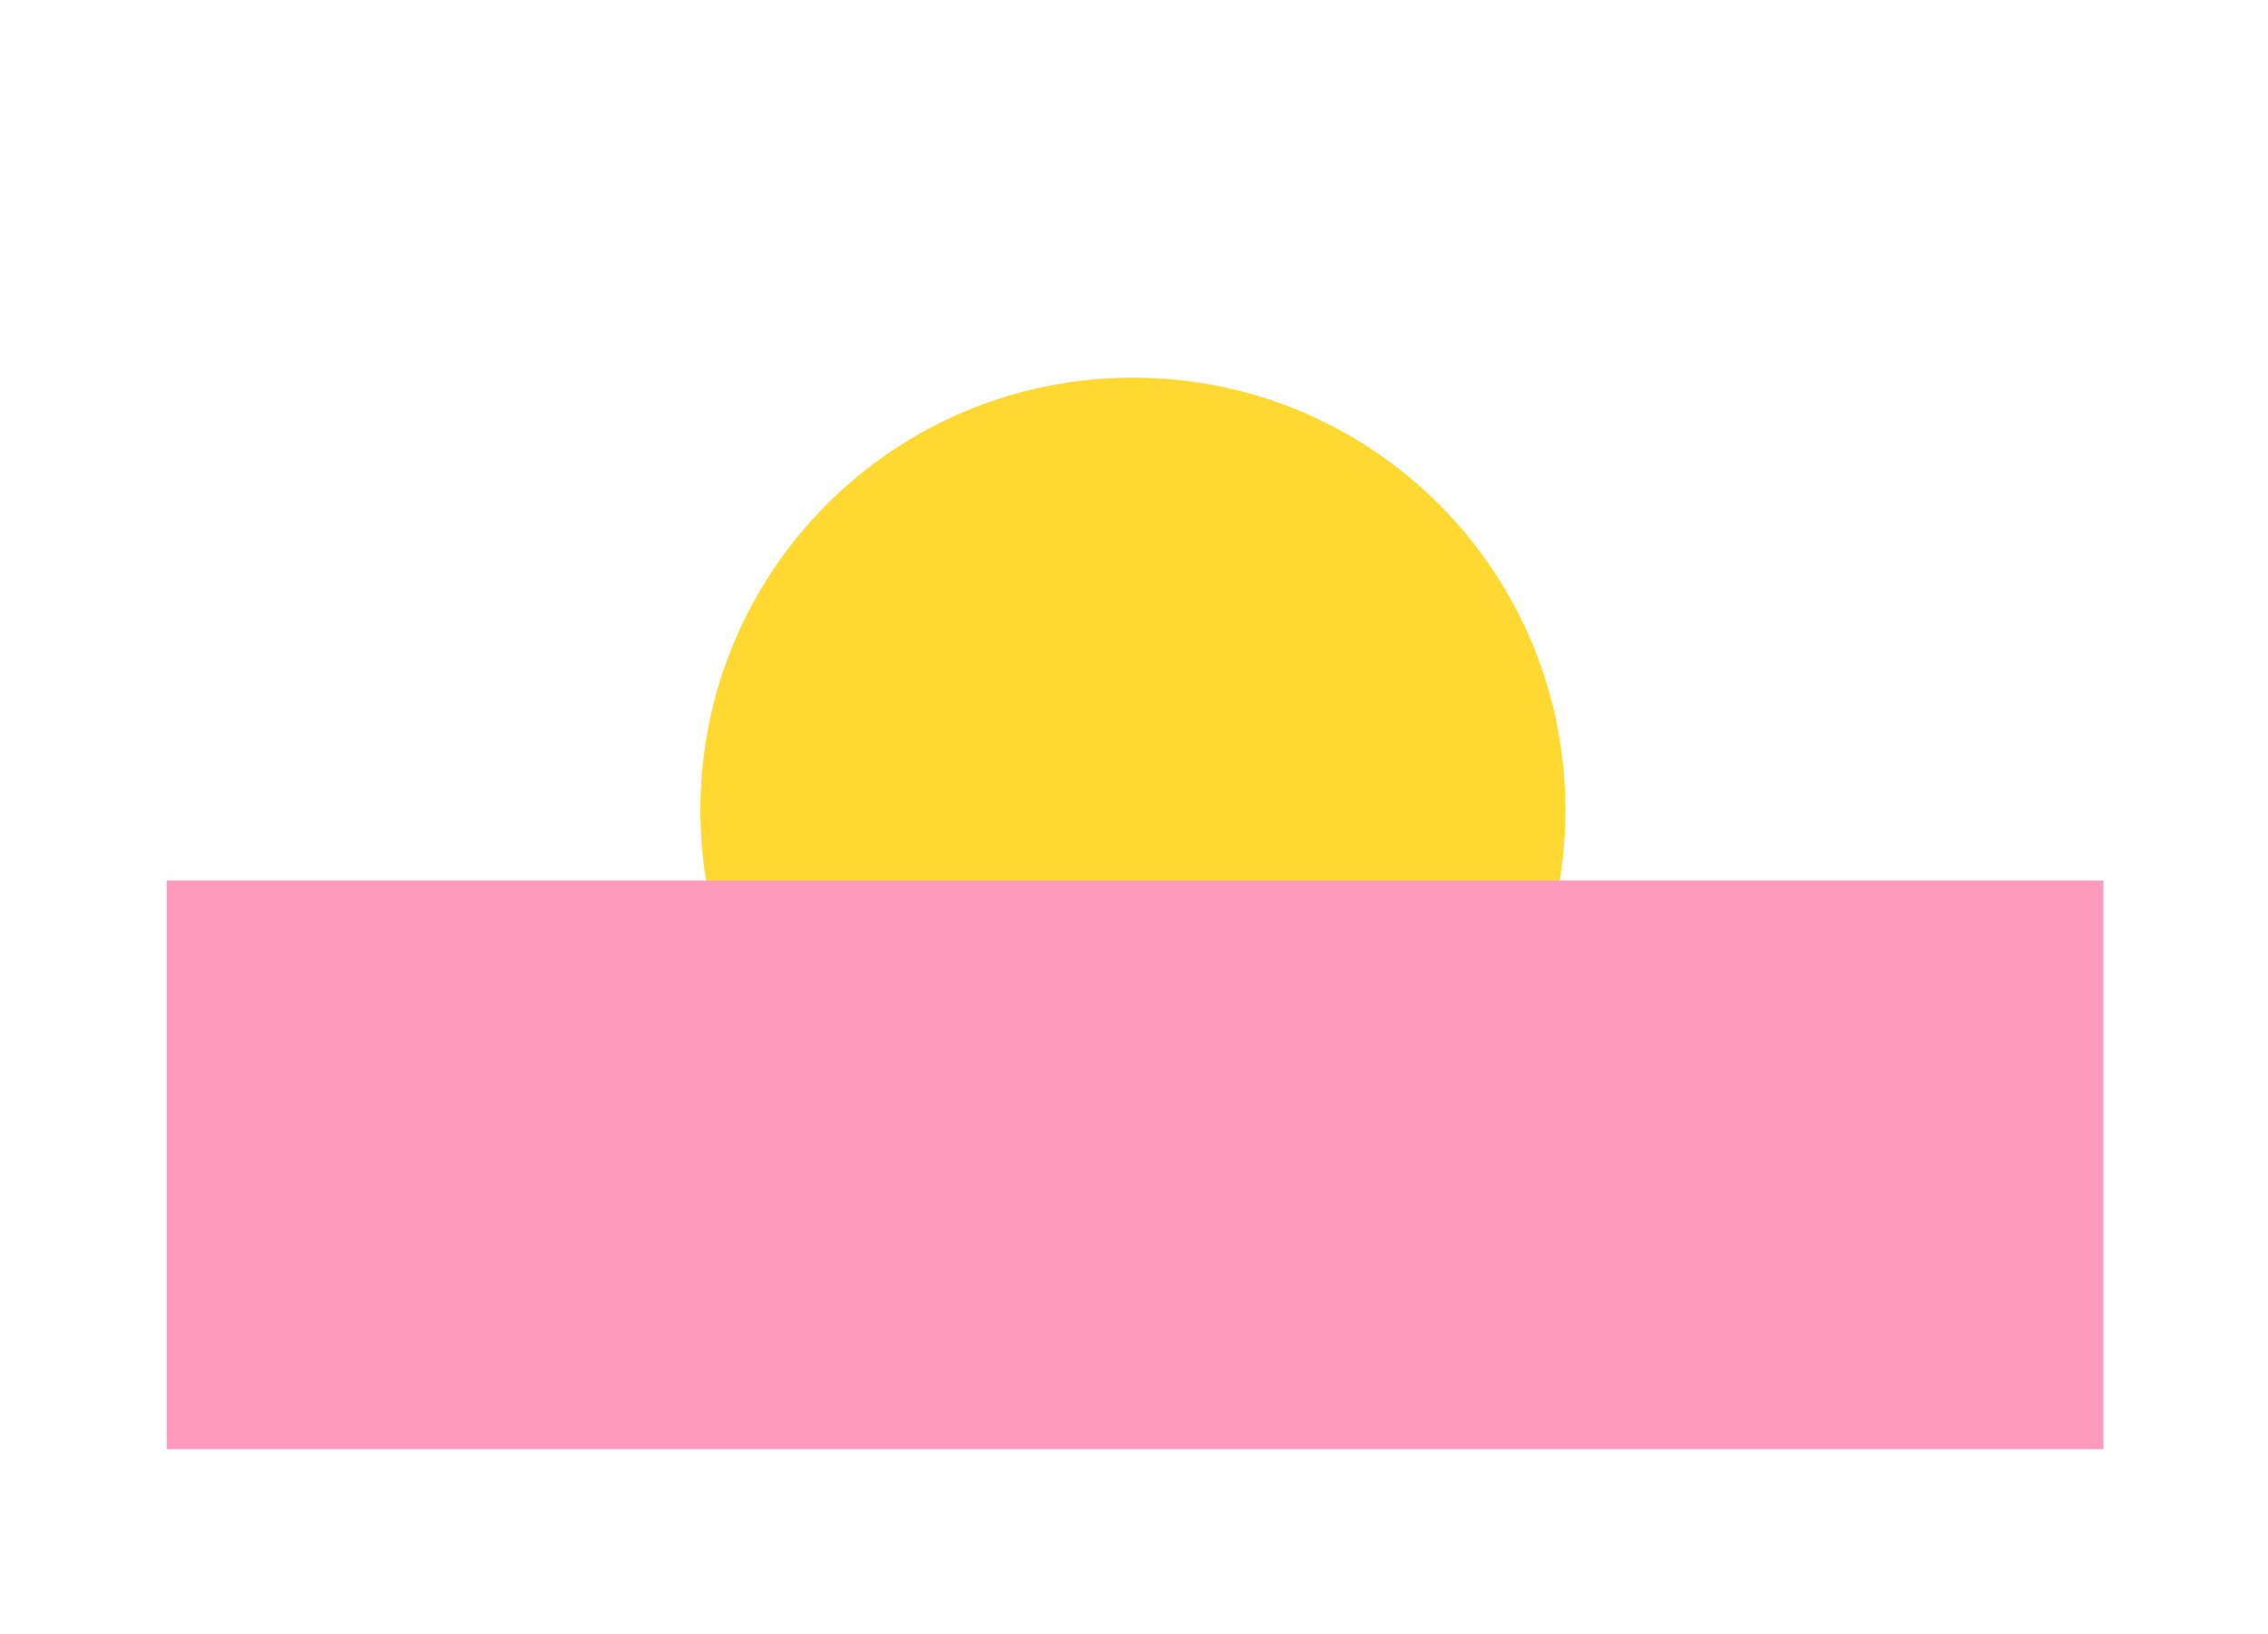
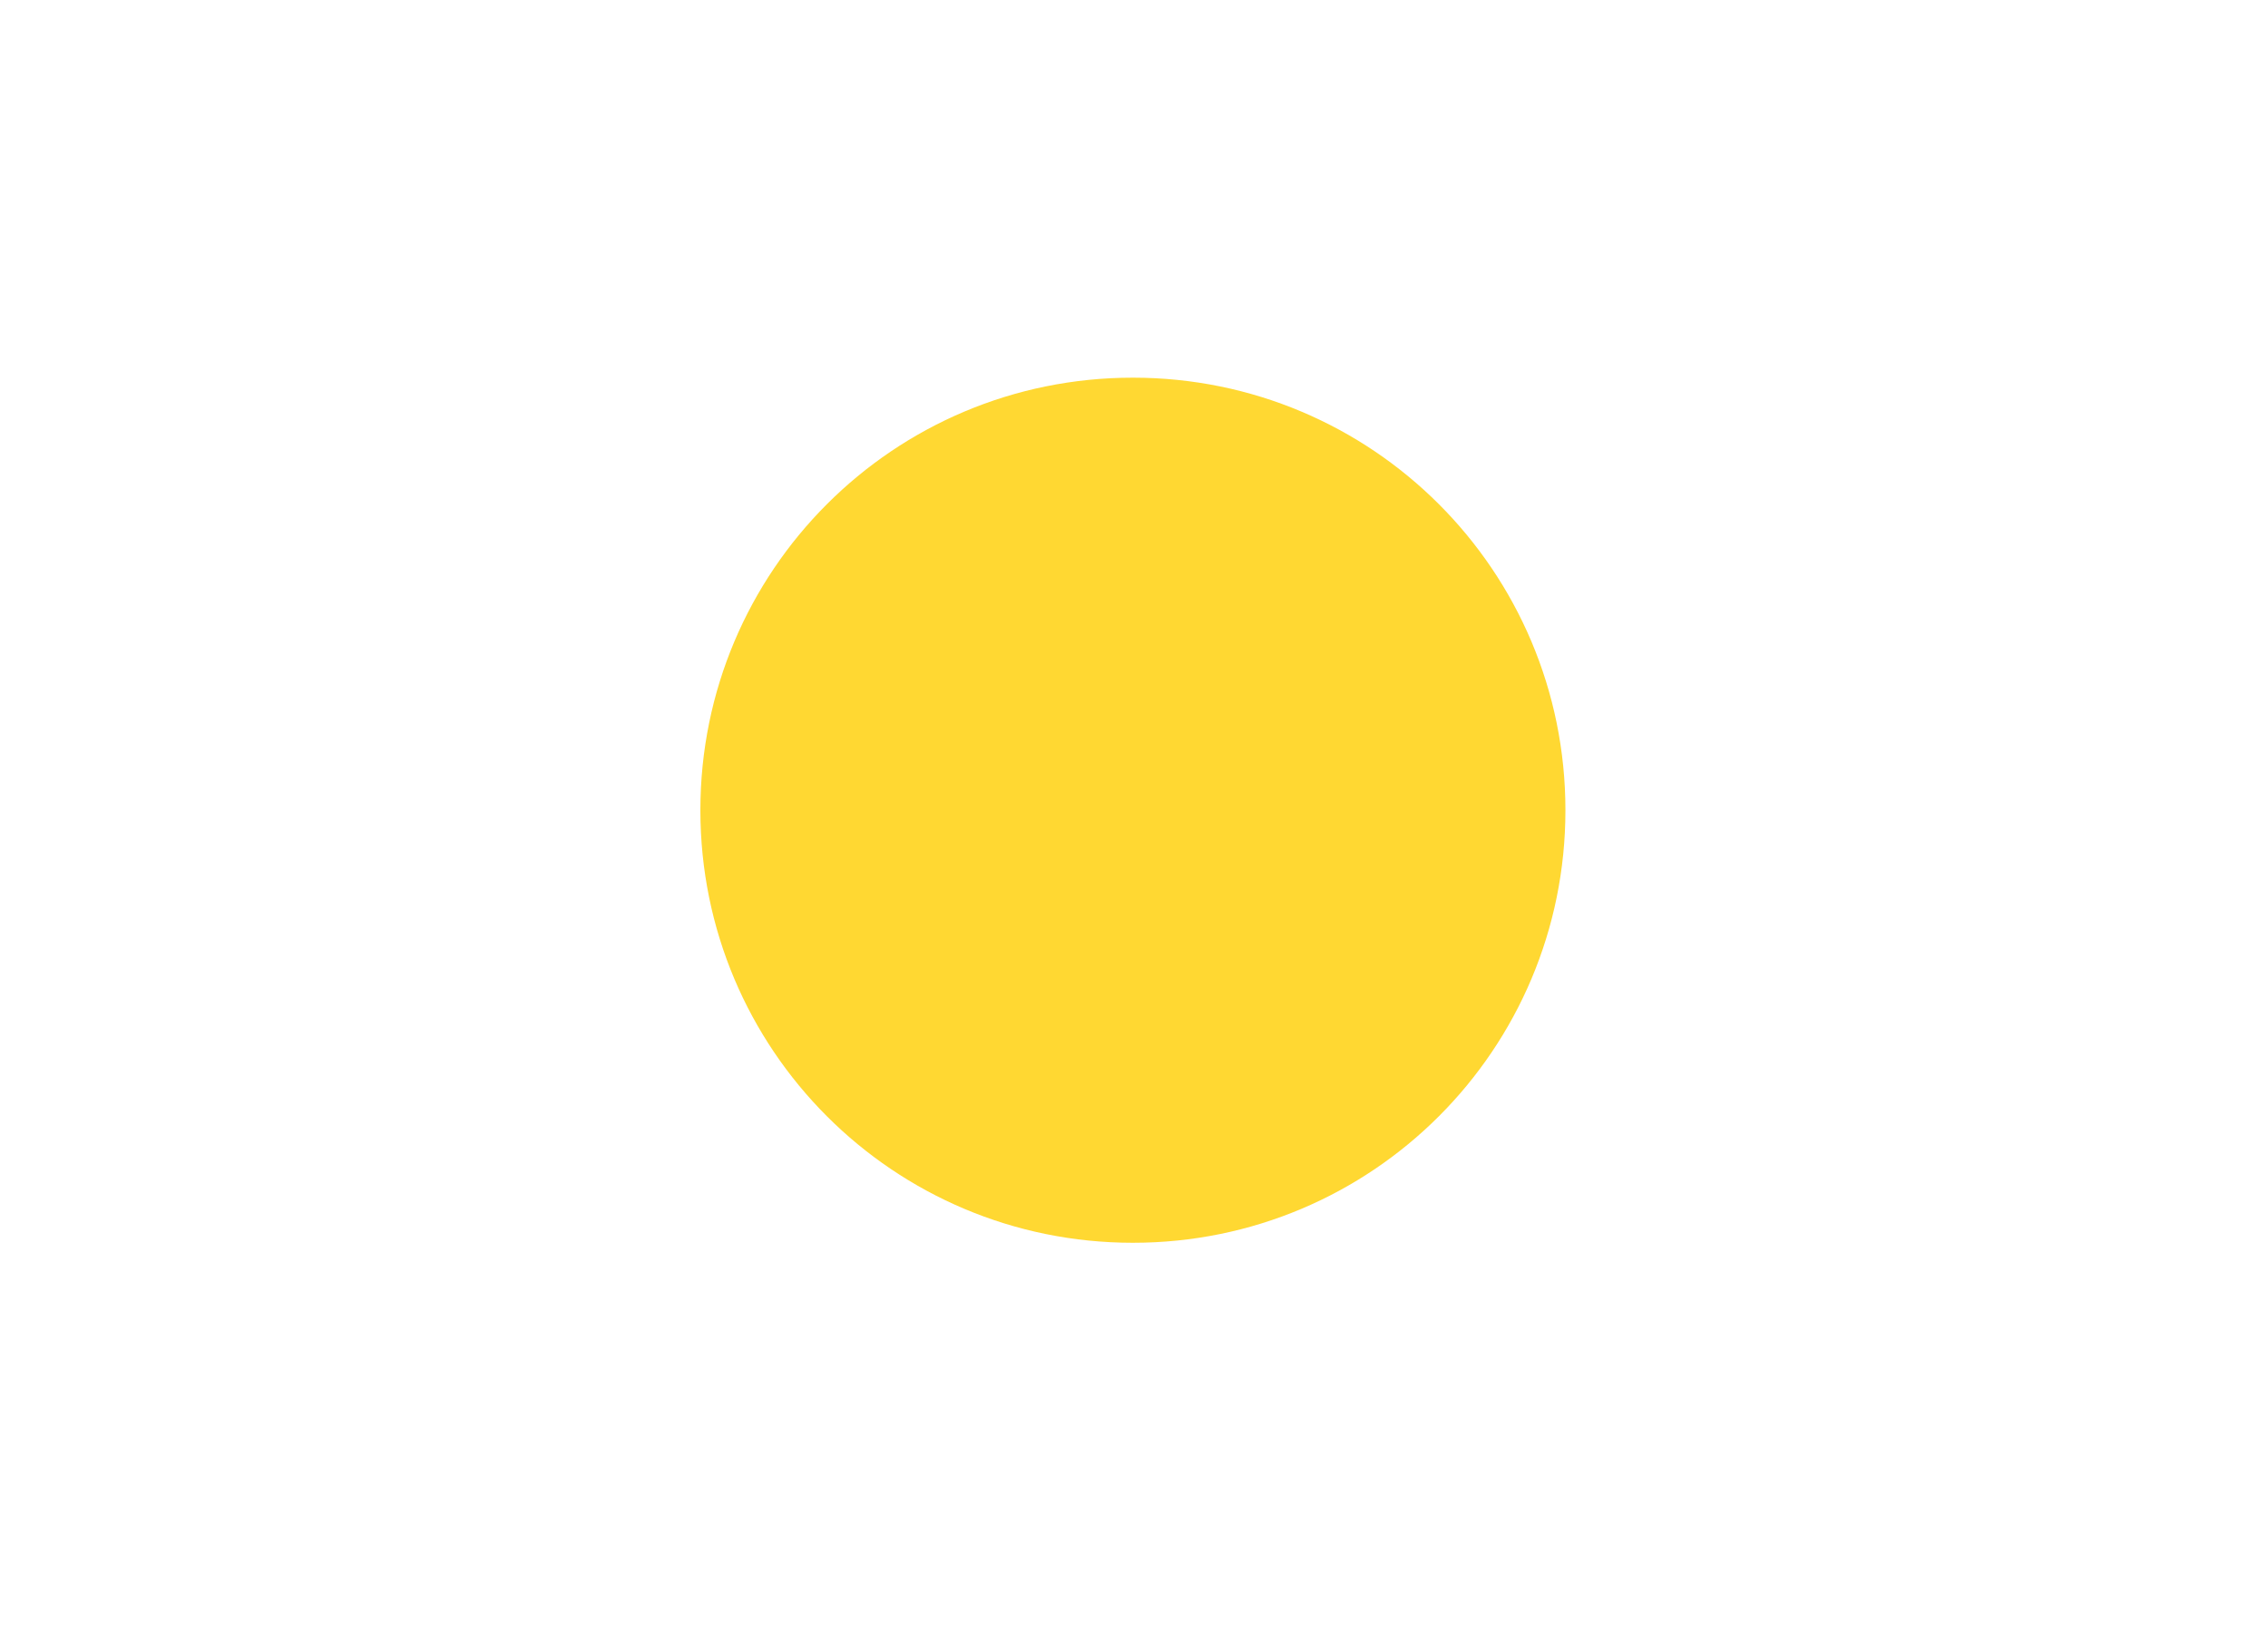
<svg xmlns="http://www.w3.org/2000/svg" version="1.1" id="Layer_1" x="0px" y="0px" viewBox="0 0 103.3 74.4" style="enable-background:new 0 0 103.3 74.4;" xml:space="preserve">
  <style type="text/css">
	.st0{fill:#FFD832;}
	.st1{fill:#FD99BB;}
</style>
  <g id="XMLID_40_">
    <path id="XMLID_91_" class="st0" d="M71.3,36.9c0-10.9-8.8-19.7-19.7-19.7c-10.9,0-19.7,8.8-19.7,19.7c0,10.9,8.8,19.7,19.7,19.7   C62.5,56.6,71.3,47.8,71.3,36.9" />
-     <rect id="XMLID_90_" x="7.6" y="40.1" class="st1" width="88.2" height="25.9" />
  </g>
</svg>